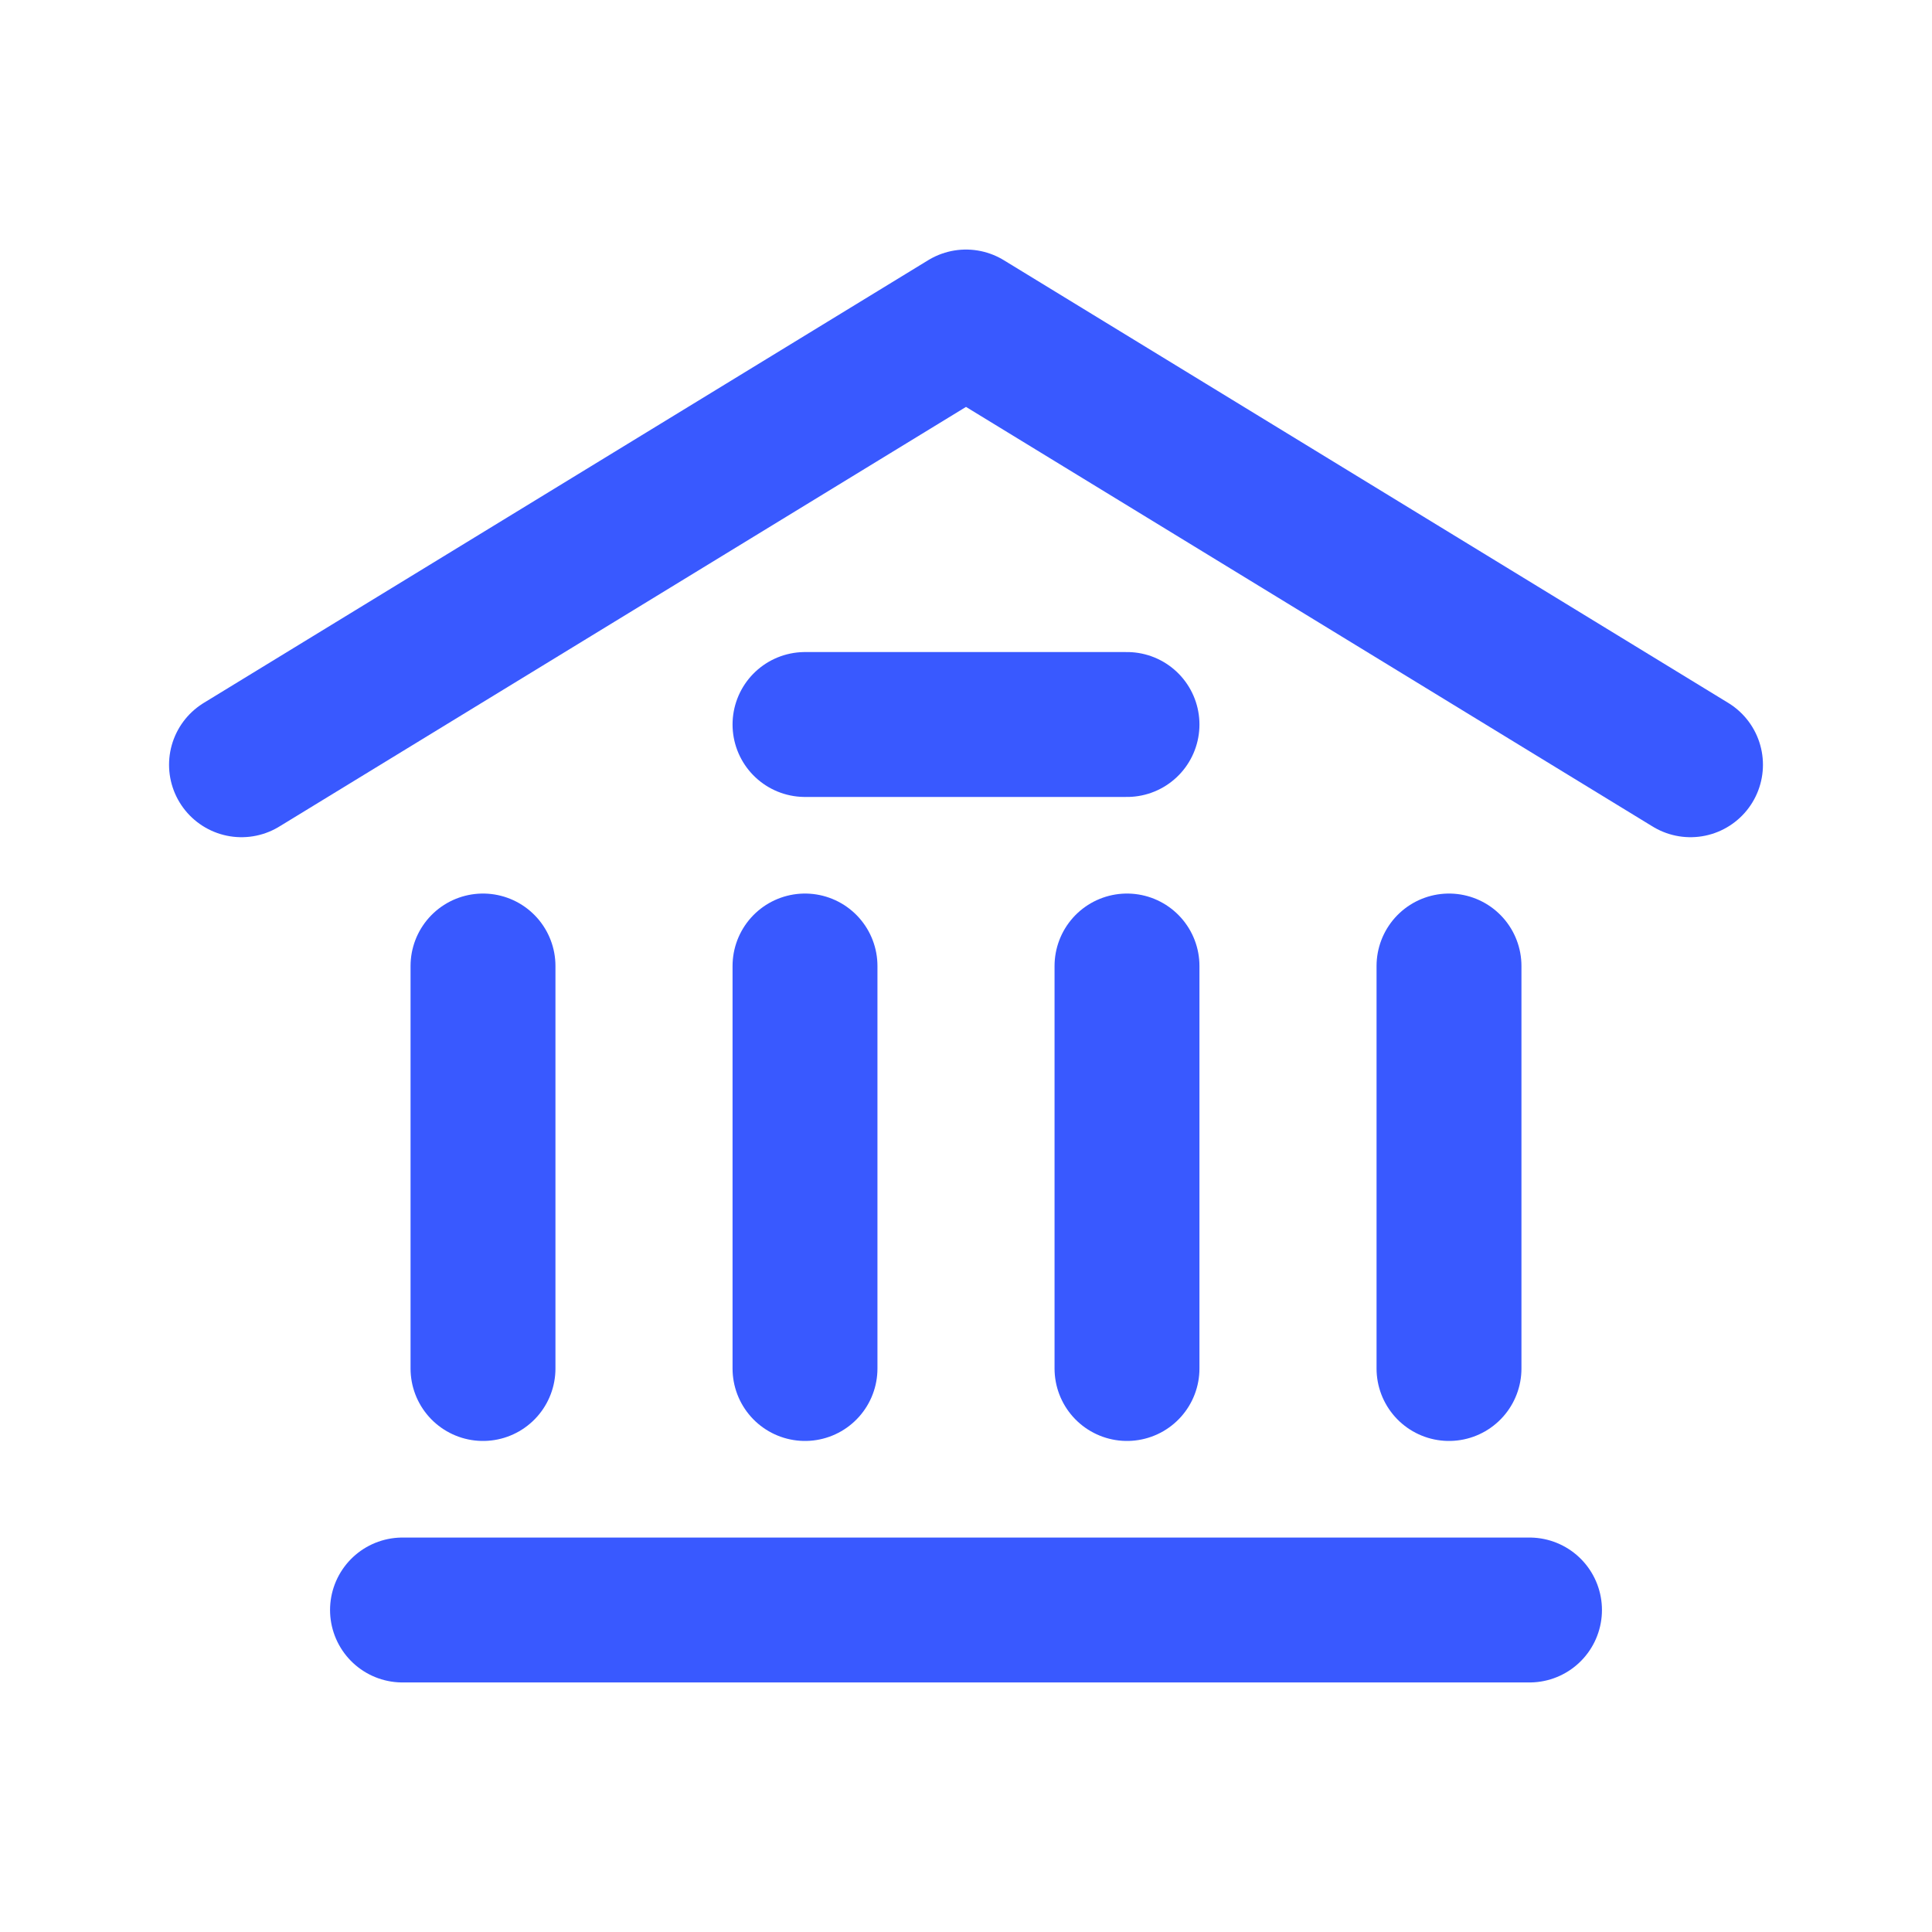
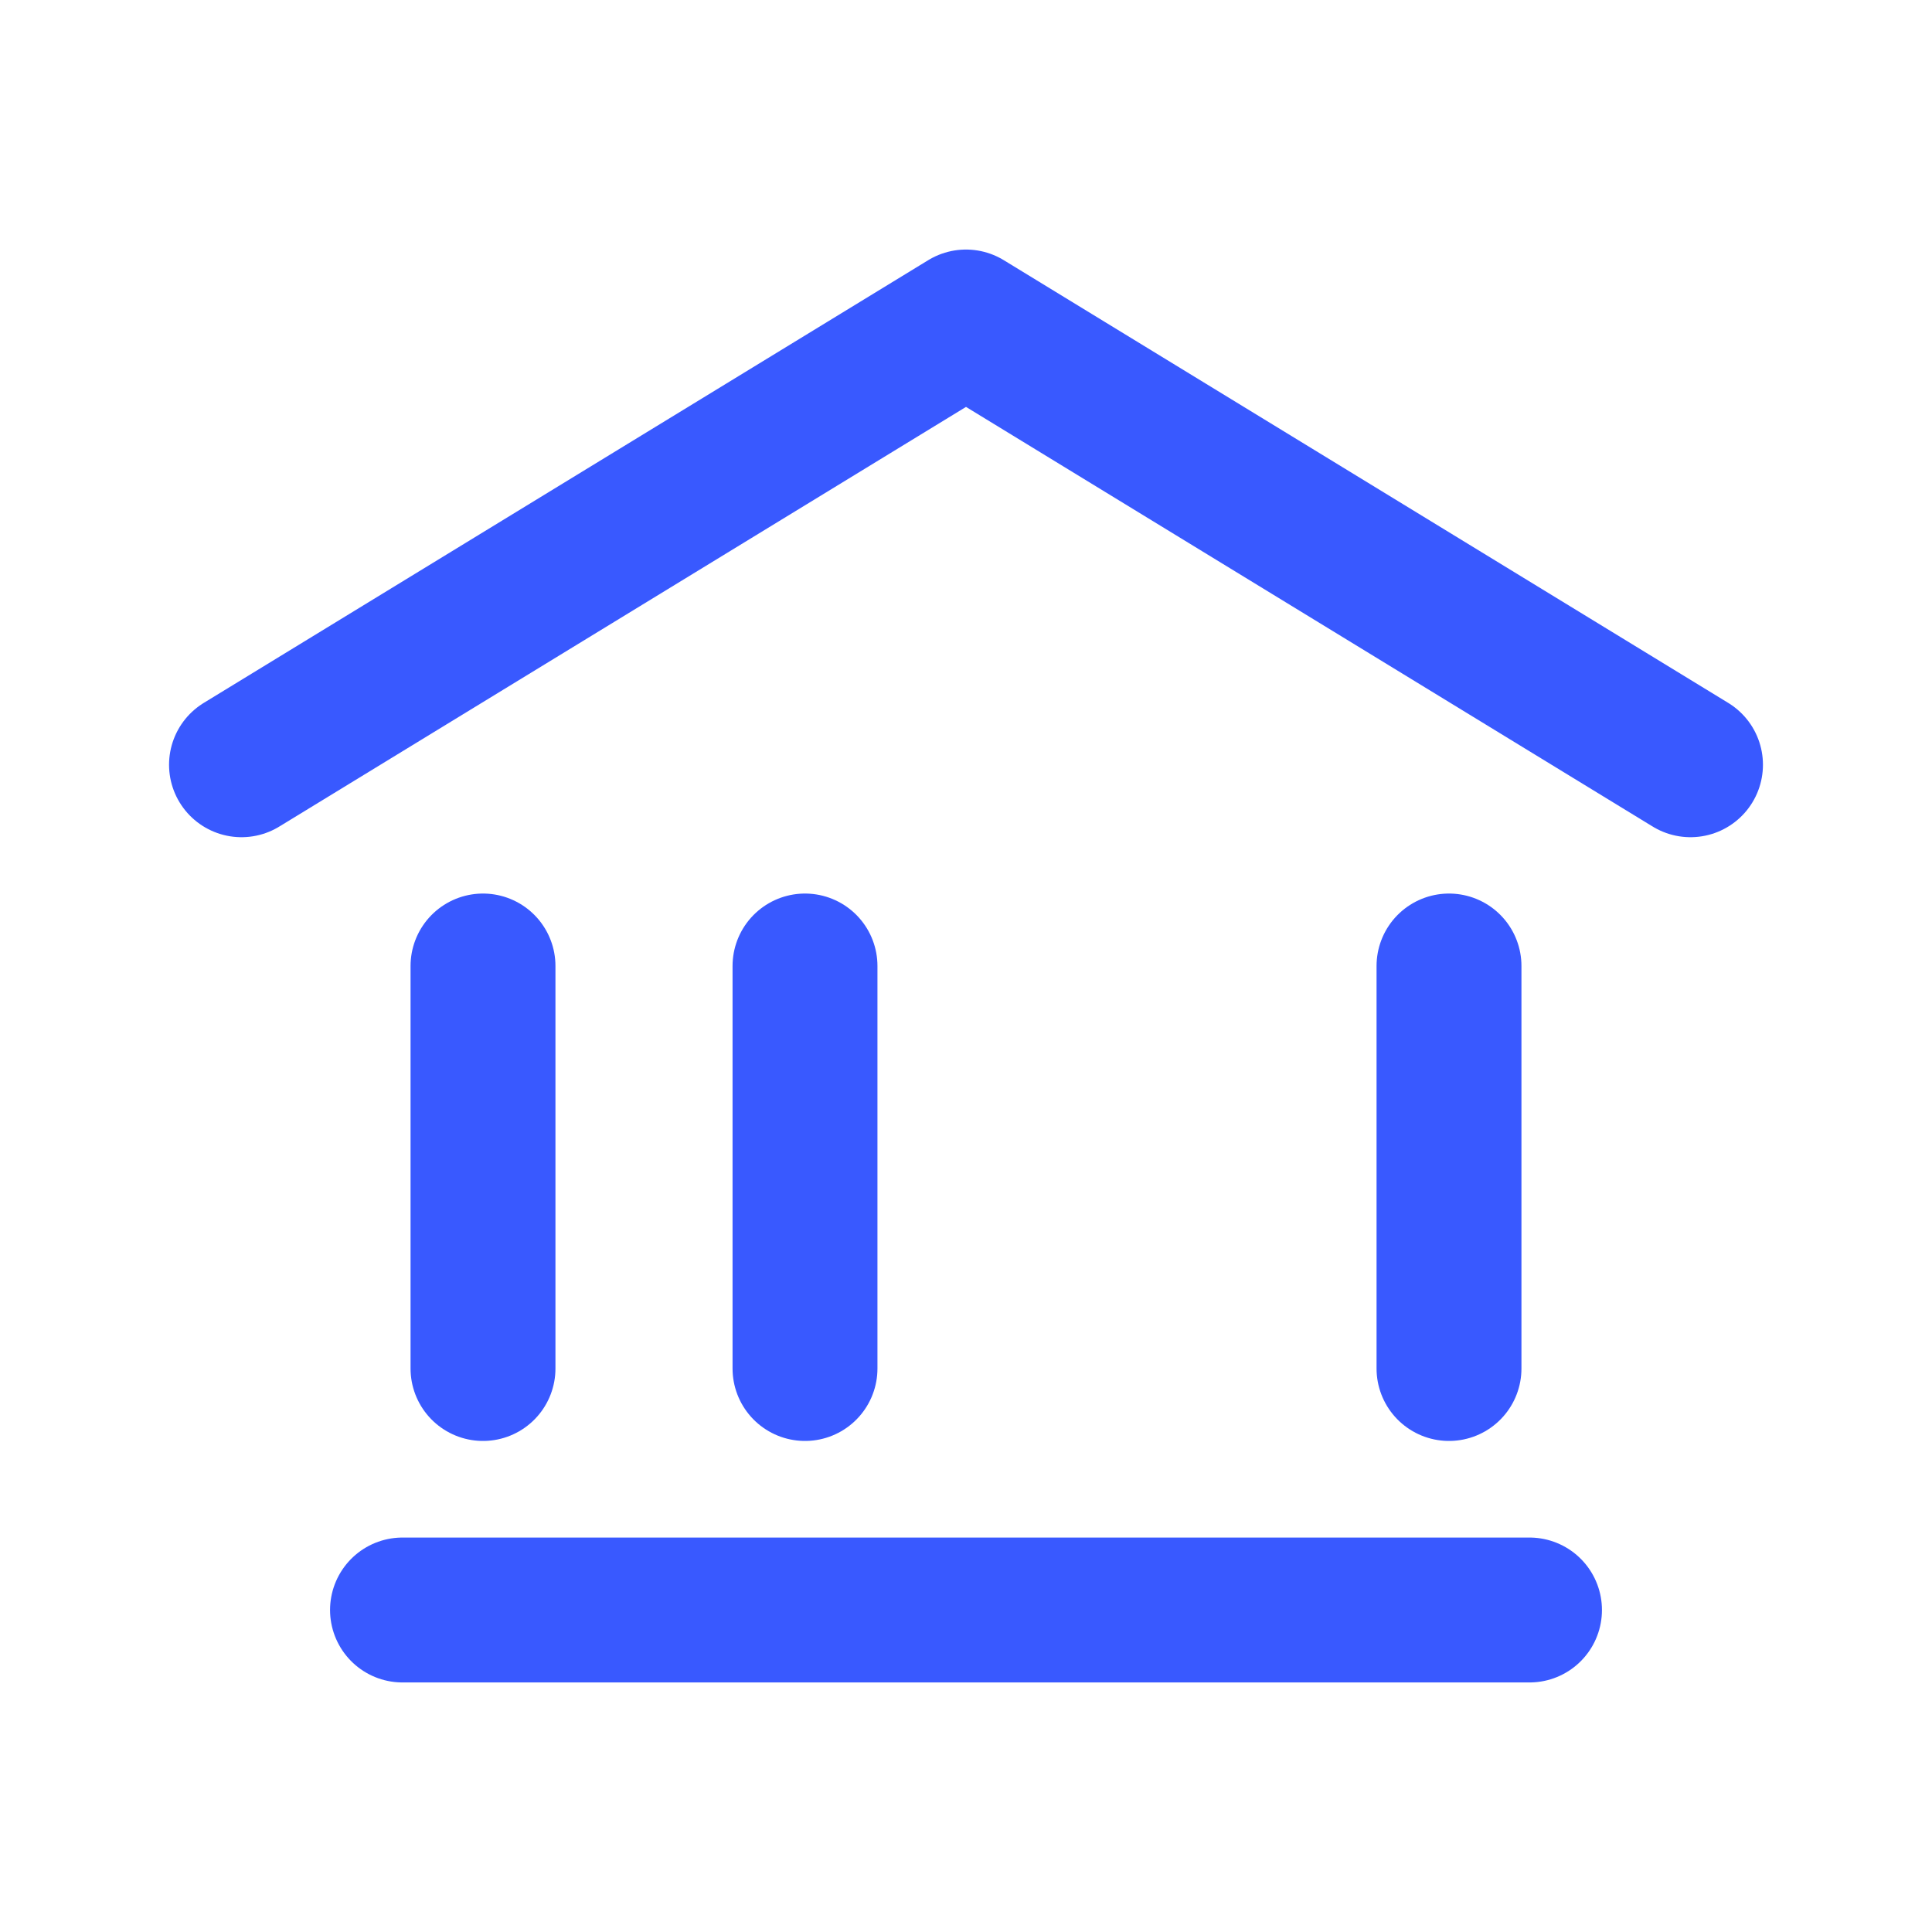
<svg xmlns="http://www.w3.org/2000/svg" width="28px" height="28px" stroke-width="1.8" viewBox="0 0 24 24" fill="none" color="#3959ff">
  <path d="M3 9.5L12 4L21 9.5" stroke="#3959ff" stroke-width="1.8" stroke-linecap="round" stroke-linejoin="round" />
  <path d="M5 20H19" stroke="#3959ff" stroke-width="1.8" stroke-linecap="round" stroke-linejoin="round" />
-   <path d="M10 9L14 9" stroke="#3959ff" stroke-width="1.8" stroke-linecap="round" stroke-linejoin="round" />
  <path d="M6 17L6 12" stroke="#3959ff" stroke-width="1.8" stroke-linecap="round" stroke-linejoin="round" />
  <path d="M10 17L10 12" stroke="#3959ff" stroke-width="1.8" stroke-linecap="round" stroke-linejoin="round" />
-   <path d="M14 17L14 12" stroke="#3959ff" stroke-width="1.8" stroke-linecap="round" stroke-linejoin="round" />
  <path d="M18 17L18 12" stroke="#3959ff" stroke-width="1.8" stroke-linecap="round" stroke-linejoin="round" />
</svg>